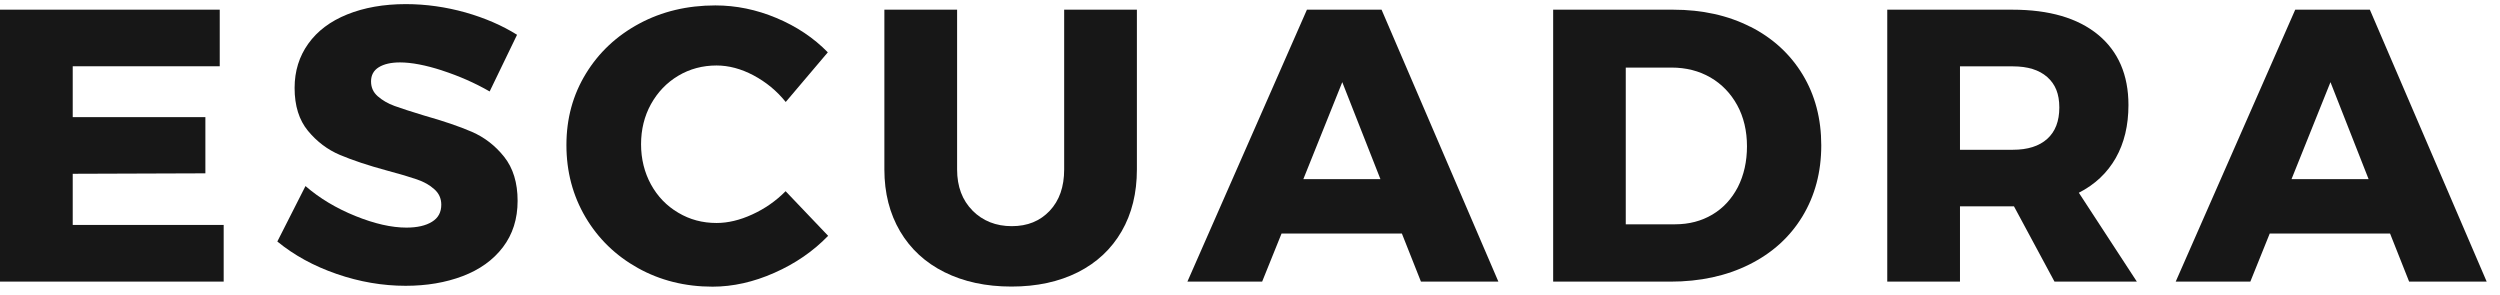
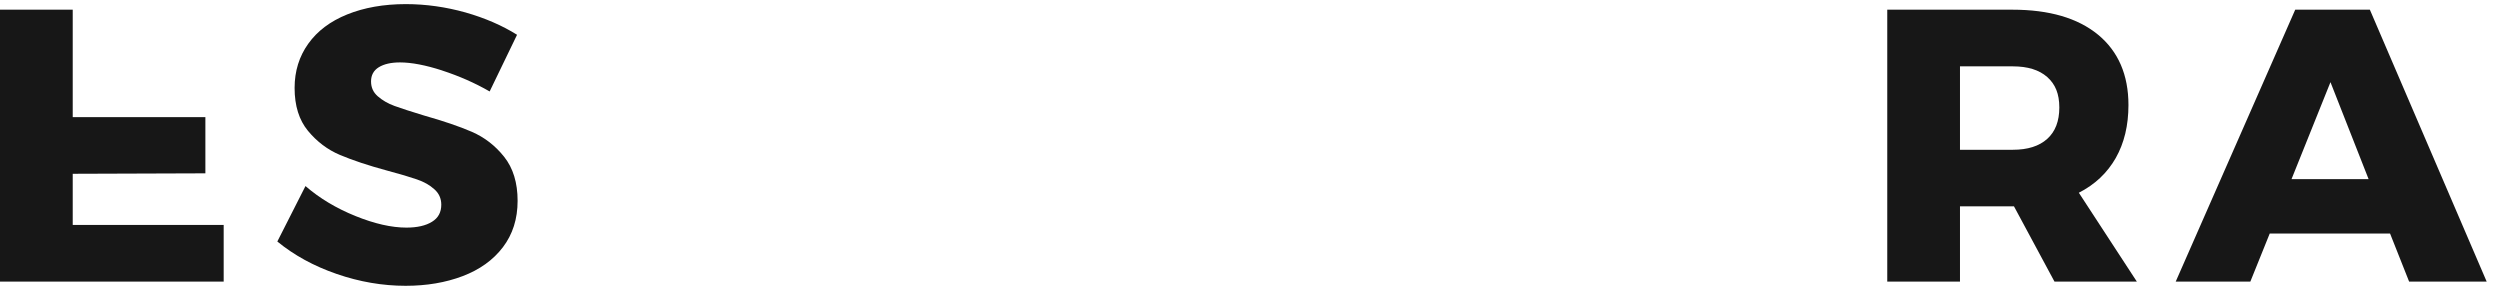
<svg xmlns="http://www.w3.org/2000/svg" width="144" height="17" viewBox="0 0 144 17" fill="none">
  <g id="Escuadra">
-     <path id="E" d="M0 0.558H12.657V3.816H4.189V6.746H11.83V9.984L4.189 10.01V12.958H12.884V16.222H0V0.558Z" fill="#171717" />
+     <path id="E" d="M0 0.558H12.657H4.189V6.746H11.83V9.984L4.189 10.01V12.958H12.884V16.222H0V0.558Z" fill="#171717" />
    <path id="S" d="M25.477 4.062C24.507 3.747 23.692 3.595 23.039 3.595C22.522 3.595 22.115 3.69 21.818 3.873C21.52 4.056 21.372 4.334 21.372 4.687C21.372 5.041 21.501 5.319 21.759 5.546C22.018 5.773 22.341 5.963 22.723 6.102C23.104 6.241 23.666 6.424 24.416 6.651C25.528 6.967 26.446 7.276 27.177 7.592C27.901 7.907 28.521 8.381 29.038 9.031C29.555 9.681 29.814 10.527 29.814 11.569C29.814 12.611 29.53 13.501 28.967 14.24C28.405 14.978 27.629 15.534 26.646 15.906C25.664 16.279 24.571 16.462 23.363 16.462C22.037 16.462 20.712 16.235 19.393 15.78C18.075 15.325 16.937 14.7 15.974 13.911L17.596 10.717C18.404 11.418 19.361 11.992 20.466 12.44C21.572 12.889 22.555 13.11 23.408 13.11C24.035 13.11 24.526 12.996 24.882 12.775C25.244 12.554 25.418 12.226 25.418 11.79C25.418 11.43 25.282 11.133 25.017 10.9C24.752 10.66 24.416 10.47 24.009 10.332C23.608 10.193 23.033 10.022 22.302 9.827C21.203 9.53 20.298 9.227 19.581 8.924C18.863 8.621 18.249 8.153 17.738 7.535C17.228 6.916 16.969 6.095 16.969 5.066C16.969 4.094 17.234 3.248 17.758 2.516C18.282 1.783 19.031 1.221 20.001 0.83C20.971 0.439 22.096 0.237 23.375 0.237C24.533 0.237 25.677 0.401 26.808 0.716C27.933 1.038 28.928 1.468 29.782 2.004L28.204 5.268C27.351 4.776 26.44 4.378 25.47 4.062" fill="#171717" />
-     <path id="C" d="M43.402 4.34C42.685 3.961 41.974 3.772 41.276 3.772C40.468 3.772 39.731 3.968 39.065 4.365C38.399 4.763 37.882 5.306 37.494 6.001C37.112 6.695 36.925 7.465 36.925 8.311C36.925 9.157 37.119 9.934 37.494 10.622C37.875 11.316 38.399 11.859 39.065 12.251C39.731 12.649 40.461 12.844 41.276 12.844C41.928 12.844 42.62 12.68 43.331 12.352C44.049 12.024 44.689 11.582 45.251 11.013L47.701 13.583C46.835 14.479 45.801 15.187 44.598 15.717C43.402 16.247 42.213 16.512 41.043 16.512C39.459 16.512 38.024 16.152 36.744 15.439C35.464 14.726 34.456 13.747 33.725 12.51C32.995 11.272 32.626 9.89 32.626 8.355C32.626 6.821 33.001 5.464 33.745 4.245C34.488 3.027 35.516 2.061 36.822 1.36C38.127 0.659 39.588 0.312 41.205 0.312C42.394 0.312 43.571 0.552 44.728 1.038C45.885 1.524 46.867 2.181 47.682 3.014L45.258 5.874C44.741 5.23 44.12 4.725 43.402 4.34Z" fill="#171717" />
-     <path id="U" d="M56.015 12.131C56.609 12.724 57.366 13.027 58.277 13.027C59.189 13.027 59.906 12.731 60.462 12.143C61.018 11.556 61.296 10.761 61.296 9.763V0.558H65.485V9.763C65.485 11.121 65.194 12.308 64.606 13.324C64.018 14.341 63.177 15.13 62.091 15.679C60.999 16.228 59.725 16.506 58.258 16.506C56.79 16.506 55.51 16.228 54.405 15.679C53.3 15.13 52.446 14.341 51.845 13.324C51.244 12.301 50.94 11.114 50.94 9.763V0.558H55.129V9.763C55.129 10.742 55.426 11.537 56.021 12.131" fill="#171717" />
-     <path id="A" d="M81.847 16.222L80.748 13.45H73.818L72.699 16.222H68.394L75.279 0.558H79.578L86.307 16.222H81.847ZM75.072 10.319H79.513L77.315 4.732L75.072 10.319Z" fill="#171717" />
-     <path id="D" d="M100.82 1.537C102.113 2.194 103.115 3.115 103.832 4.296C104.55 5.483 104.905 6.84 104.905 8.374C104.905 9.909 104.543 11.272 103.819 12.466C103.095 13.659 102.074 14.581 100.755 15.237C99.436 15.894 97.924 16.222 96.211 16.222H89.462V0.558H96.372C98.046 0.558 99.533 0.887 100.82 1.543M98.635 12.358C99.262 11.986 99.747 11.455 100.102 10.774C100.451 10.085 100.626 9.302 100.626 8.425C100.626 7.547 100.438 6.739 100.063 6.057C99.689 5.376 99.171 4.839 98.519 4.46C97.859 4.081 97.116 3.892 96.275 3.892H93.644V12.92H96.482C97.29 12.92 98.008 12.731 98.635 12.358Z" fill="#171717" />
    <path id="R" d="M118.339 16.222L116.005 11.885H112.895V16.222H108.706V0.558H115.914C118.035 0.558 119.677 1.038 120.847 1.998C122.01 2.958 122.599 4.309 122.599 6.051C122.599 7.232 122.353 8.242 121.868 9.1C121.377 9.959 120.672 10.628 119.741 11.102L123.083 16.222H118.345H118.339ZM112.895 8.627H115.94C116.794 8.627 117.453 8.419 117.918 8.002C118.384 7.585 118.617 6.979 118.617 6.19C118.617 5.401 118.384 4.845 117.918 4.435C117.453 4.025 116.794 3.822 115.94 3.822H112.895V8.627Z" fill="#171717" />
    <path id="A_2" d="M138.766 16.222L137.667 13.45H130.737L129.619 16.222H125.32L132.205 0.558H136.504L143.233 16.222H138.773H138.766ZM131.991 10.319H136.432L134.235 4.732L131.991 10.319Z" fill="#171717" />
  </g>
</svg>